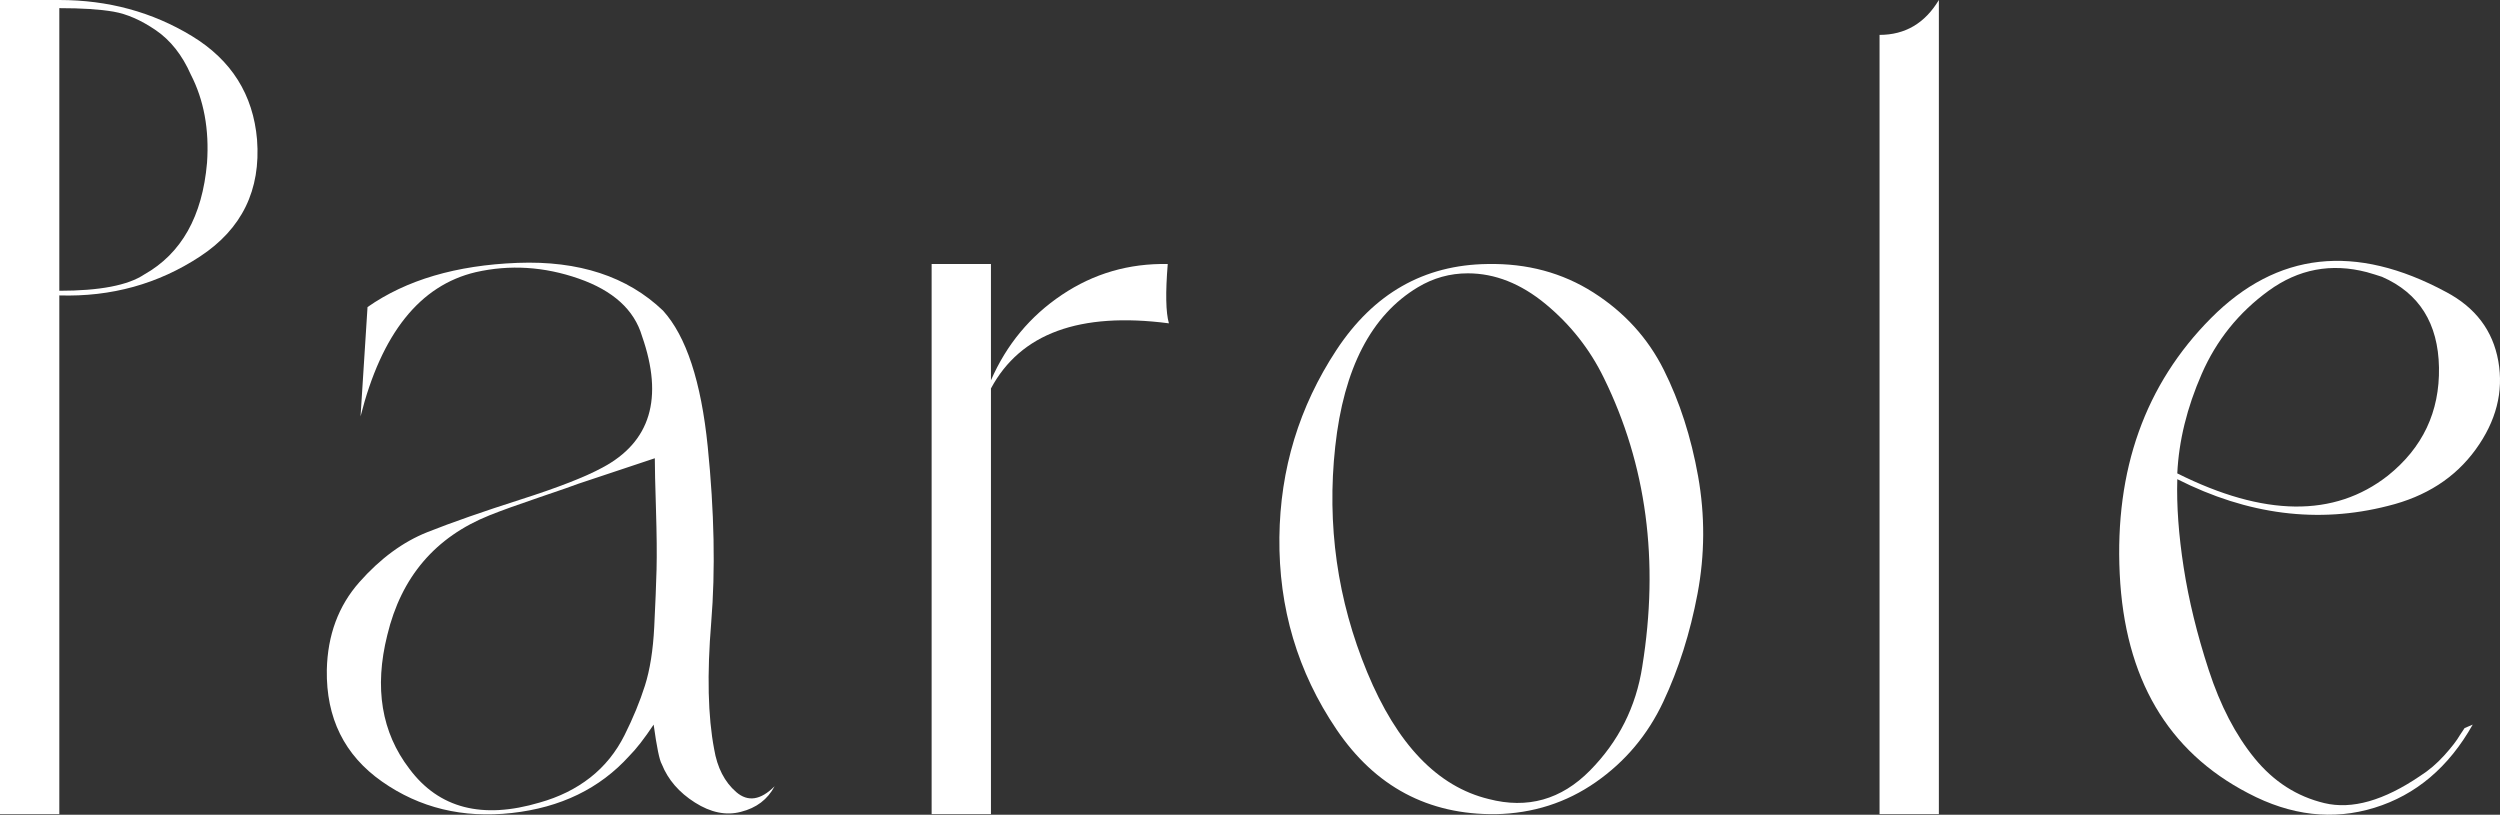
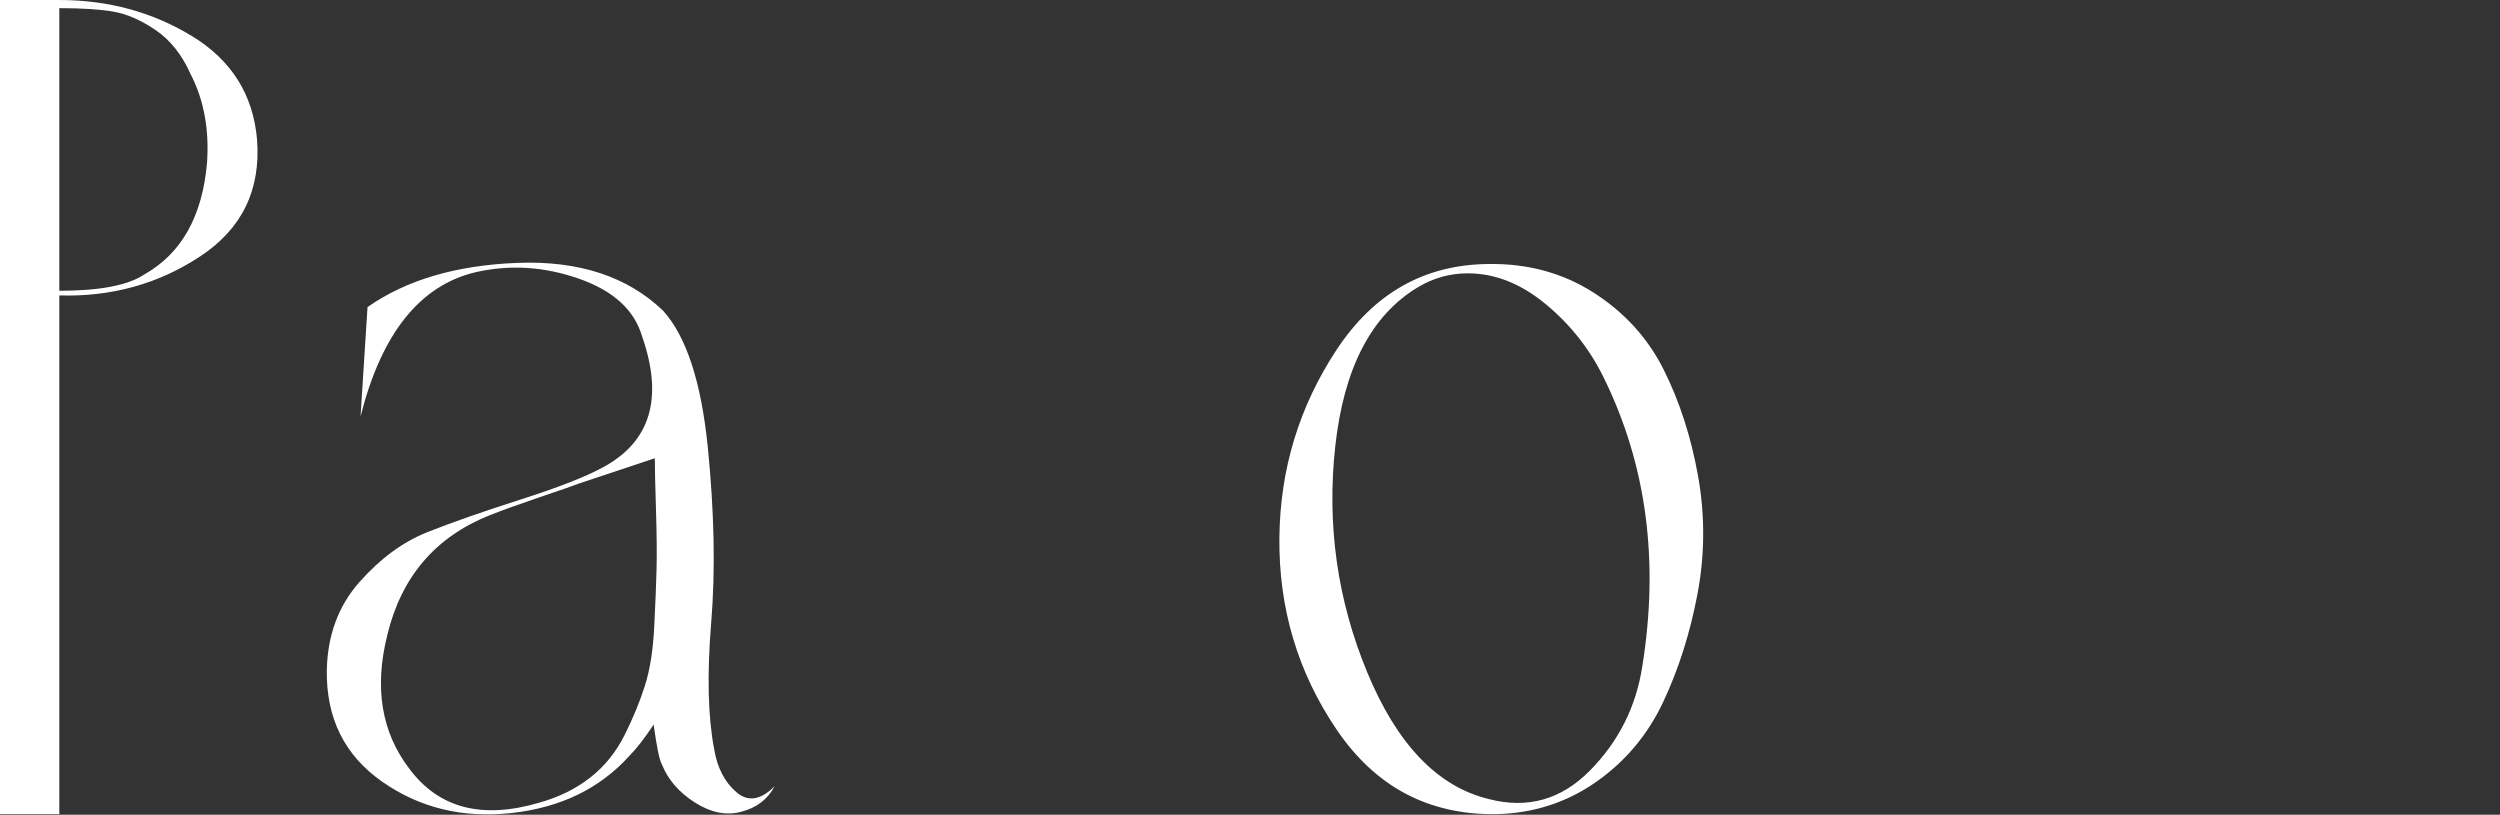
<svg xmlns="http://www.w3.org/2000/svg" viewBox="0 0 5482.71 1786.76" data-name="Laag 1" id="Laag_1">
  <rect x="0" y="0" width="5482.71" height="1786.76" fill="#333333" stroke="none" />
  <defs>
    <style>
      .cls-1 {
        fill: #fff;
      }
    </style>
  </defs>
  <path d="M563.72,306.09c8.49,110.56-33.16,196.01-124.99,256.35-91.83,60.38-194.73,88.88-308.64,85.45v1137.64H0V0h130.09c107.13,0,204.06,26.38,290.79,79.07,86.73,52.73,134.32,128.41,142.84,227.02ZM454.03,357.11c5.1-73.1-6.81-137.74-35.71-193.86-18.73-42.48-44.24-74.81-76.53-96.93-32.32-22.08-63.37-35.71-93.1-40.81-29.77-5.1-69.31-7.65-118.61-7.65v619.83c88.4,0,150.5-11.88,186.2-35.71,81.63-45.91,127.54-127.54,137.74-244.87Z" class="cls-1" />
  <path d="M1566.15,1642.69c6.78,40.81,22.96,72.3,48.46,94.38,25.51,22.12,53.57,17.86,84.18-12.76-15.31,28.94-39.98,47.63-73.97,56.12-32.32,8.49-65.92,1.71-100.76-20.41-34.87-22.08-59.1-50.14-72.7-84.17-5.1-8.49-11.08-37.39-17.86-86.73-20.4,30.61-38.26,53.57-53.56,68.87-64.65,71.42-150.5,113.11-257.63,124.99-107.13,11.88-201.95-11.04-284.41-68.87-82.5-57.79-122.87-139.41-121.16-244.87,1.67-76.52,25.51-140.69,71.42-192.58,45.91-51.86,95.66-88.4,149.22-109.68,53.57-21.24,121.56-45.04,204.06-71.42,82.46-26.34,142.4-49.74,179.83-70.14,105.42-56.12,134.32-152.17,86.73-288.24-17.02-57.79-63.37-99.88-139.02-126.26-75.69-26.34-150.93-31.01-225.74-14.03-122.44,28.93-206.61,134.35-252.53,316.29l15.3-239.77c85.01-59.5,194.7-91.83,329.05-96.93,134.31-5.1,240.61,29.77,318.85,104.58,51.01,56.12,83.74,155.6,98.2,298.44,14.43,142.84,16.98,271.26,7.65,385.17-9.37,113.95-7.25,206.61,6.38,278.03ZM1183.54,1760.03c42.49-11.88,79.47-30.17,110.96-54.84,31.45-24.63,56.52-55.68,75.25-93.1,18.69-37.38,33.56-73.53,44.64-108.41,11.04-34.83,17.86-77.8,20.41-128.81,2.55-51.01,4.22-93.1,5.1-126.26.84-33.16.4-76.92-1.27-131.37-1.71-54.4-2.55-91.83-2.55-112.23l-168.35,56.12c-8.53,3.43-36.59,13.19-84.18,29.33-47.63,16.18-84.17,29.33-109.68,39.54-119.05,47.63-193.86,135.19-224.47,262.73-28.94,115.66-12.75,213.43,48.47,293.34,64.6,86.72,159.82,111.36,285.68,73.97Z" class="cls-1" />
-   <path d="M2560.95,579.02c-5.1,62.93-4.27,106.29,2.55,130.09-195.57-25.51-325.66,22.12-390.27,142.84v933.58h-130.09V579.02h130.09v255.07c34-78.2,85.85-140.69,155.6-187.48,69.71-46.75,147.07-69.27,232.12-67.59Z" class="cls-1" />
  <path d="M3262.39,579.02c86.73-1.67,164.09,19.13,232.12,62.49,67.99,43.36,119.45,99.92,154.32,169.63,34.83,69.75,59.94,147.54,75.25,233.39,15.3,85.89,14.86,171.78-1.28,257.63-16.18,85.89-41.25,164.96-75.25,237.22-34.04,72.3-83.34,130.97-147.94,176-64.65,45.07-137.74,68.47-219.37,70.14-147.94,1.67-264.44-60.34-349.45-186.2-85.05-125.83-126.7-266.12-124.99-420.88,1.67-149.62,43.36-286.52,124.99-410.67,81.62-124.11,192.14-187.04,331.6-188.76ZM3601.65,1461.59c37.38-231.25,9.33-442.12-84.17-632.59-30.61-62.89-73.14-116.9-127.54-161.97-54.44-45.04-111.4-67.59-170.9-67.59-39.14,0-75.69,10.2-109.68,30.61-102.03,61.22-162.41,177.72-181.1,349.45-18.73,171.78,4.66,336.7,70.14,494.85,65.45,158.15,154.32,250.85,266.56,278.03,85.01,22.12,158.98,1.27,221.92-62.49,62.89-63.77,101.15-139.86,114.79-228.29Z" class="cls-1" />
-   <path d="M4122.01,76.52c56.12,0,99.48-25.51,130.09-76.52v1785.53h-130.09V76.52Z" class="cls-1" />
-   <path d="M5236.67,1109.58c-153.04,39.14-306.97,19.57-461.69-58.67-1.71,57.83,2.95,122.44,14.03,193.86,11.04,71.42,29.33,146.27,54.84,224.47,25.51,78.24,59.07,142.84,100.76,193.86,41.65,51.01,92.66,83.78,153.04,98.2,60.34,14.47,130.49-5.5,210.44-59.94,18.69-11.88,36.11-26.78,52.29-44.64,16.14-17.85,27.62-32.72,34.43-44.64l10.2-15.3,17.86-7.65c-52.73,93.54-124.59,154.32-215.54,182.38-90.99,28.06-183.26,17.42-276.76-31.89-176.88-91.83-270.82-252.09-281.86-480.82-11.08-228.69,55.68-415.77,200.24-561.16,144.52-145.39,316.29-164.52,515.25-57.39,64.6,34.04,102.87,84.61,114.79,151.77,11.88,67.2-4.7,131.8-49.74,193.86-45.08,62.1-109.28,103.31-192.58,123.71ZM5190.75,596.88c-78.24-20.41-150.1-6.78-215.54,40.81-65.48,47.63-114.39,108.41-146.67,182.38-32.32,73.97-50.18,146.67-53.57,218.09,190.43,95.26,344.35,96.93,461.69,5.1,76.52-61.22,113.91-140.29,112.23-237.22-1.71-96.93-43.36-163.25-124.99-198.96-10.2-3.39-21.28-6.78-33.16-10.2Z" class="cls-1" />
</svg>